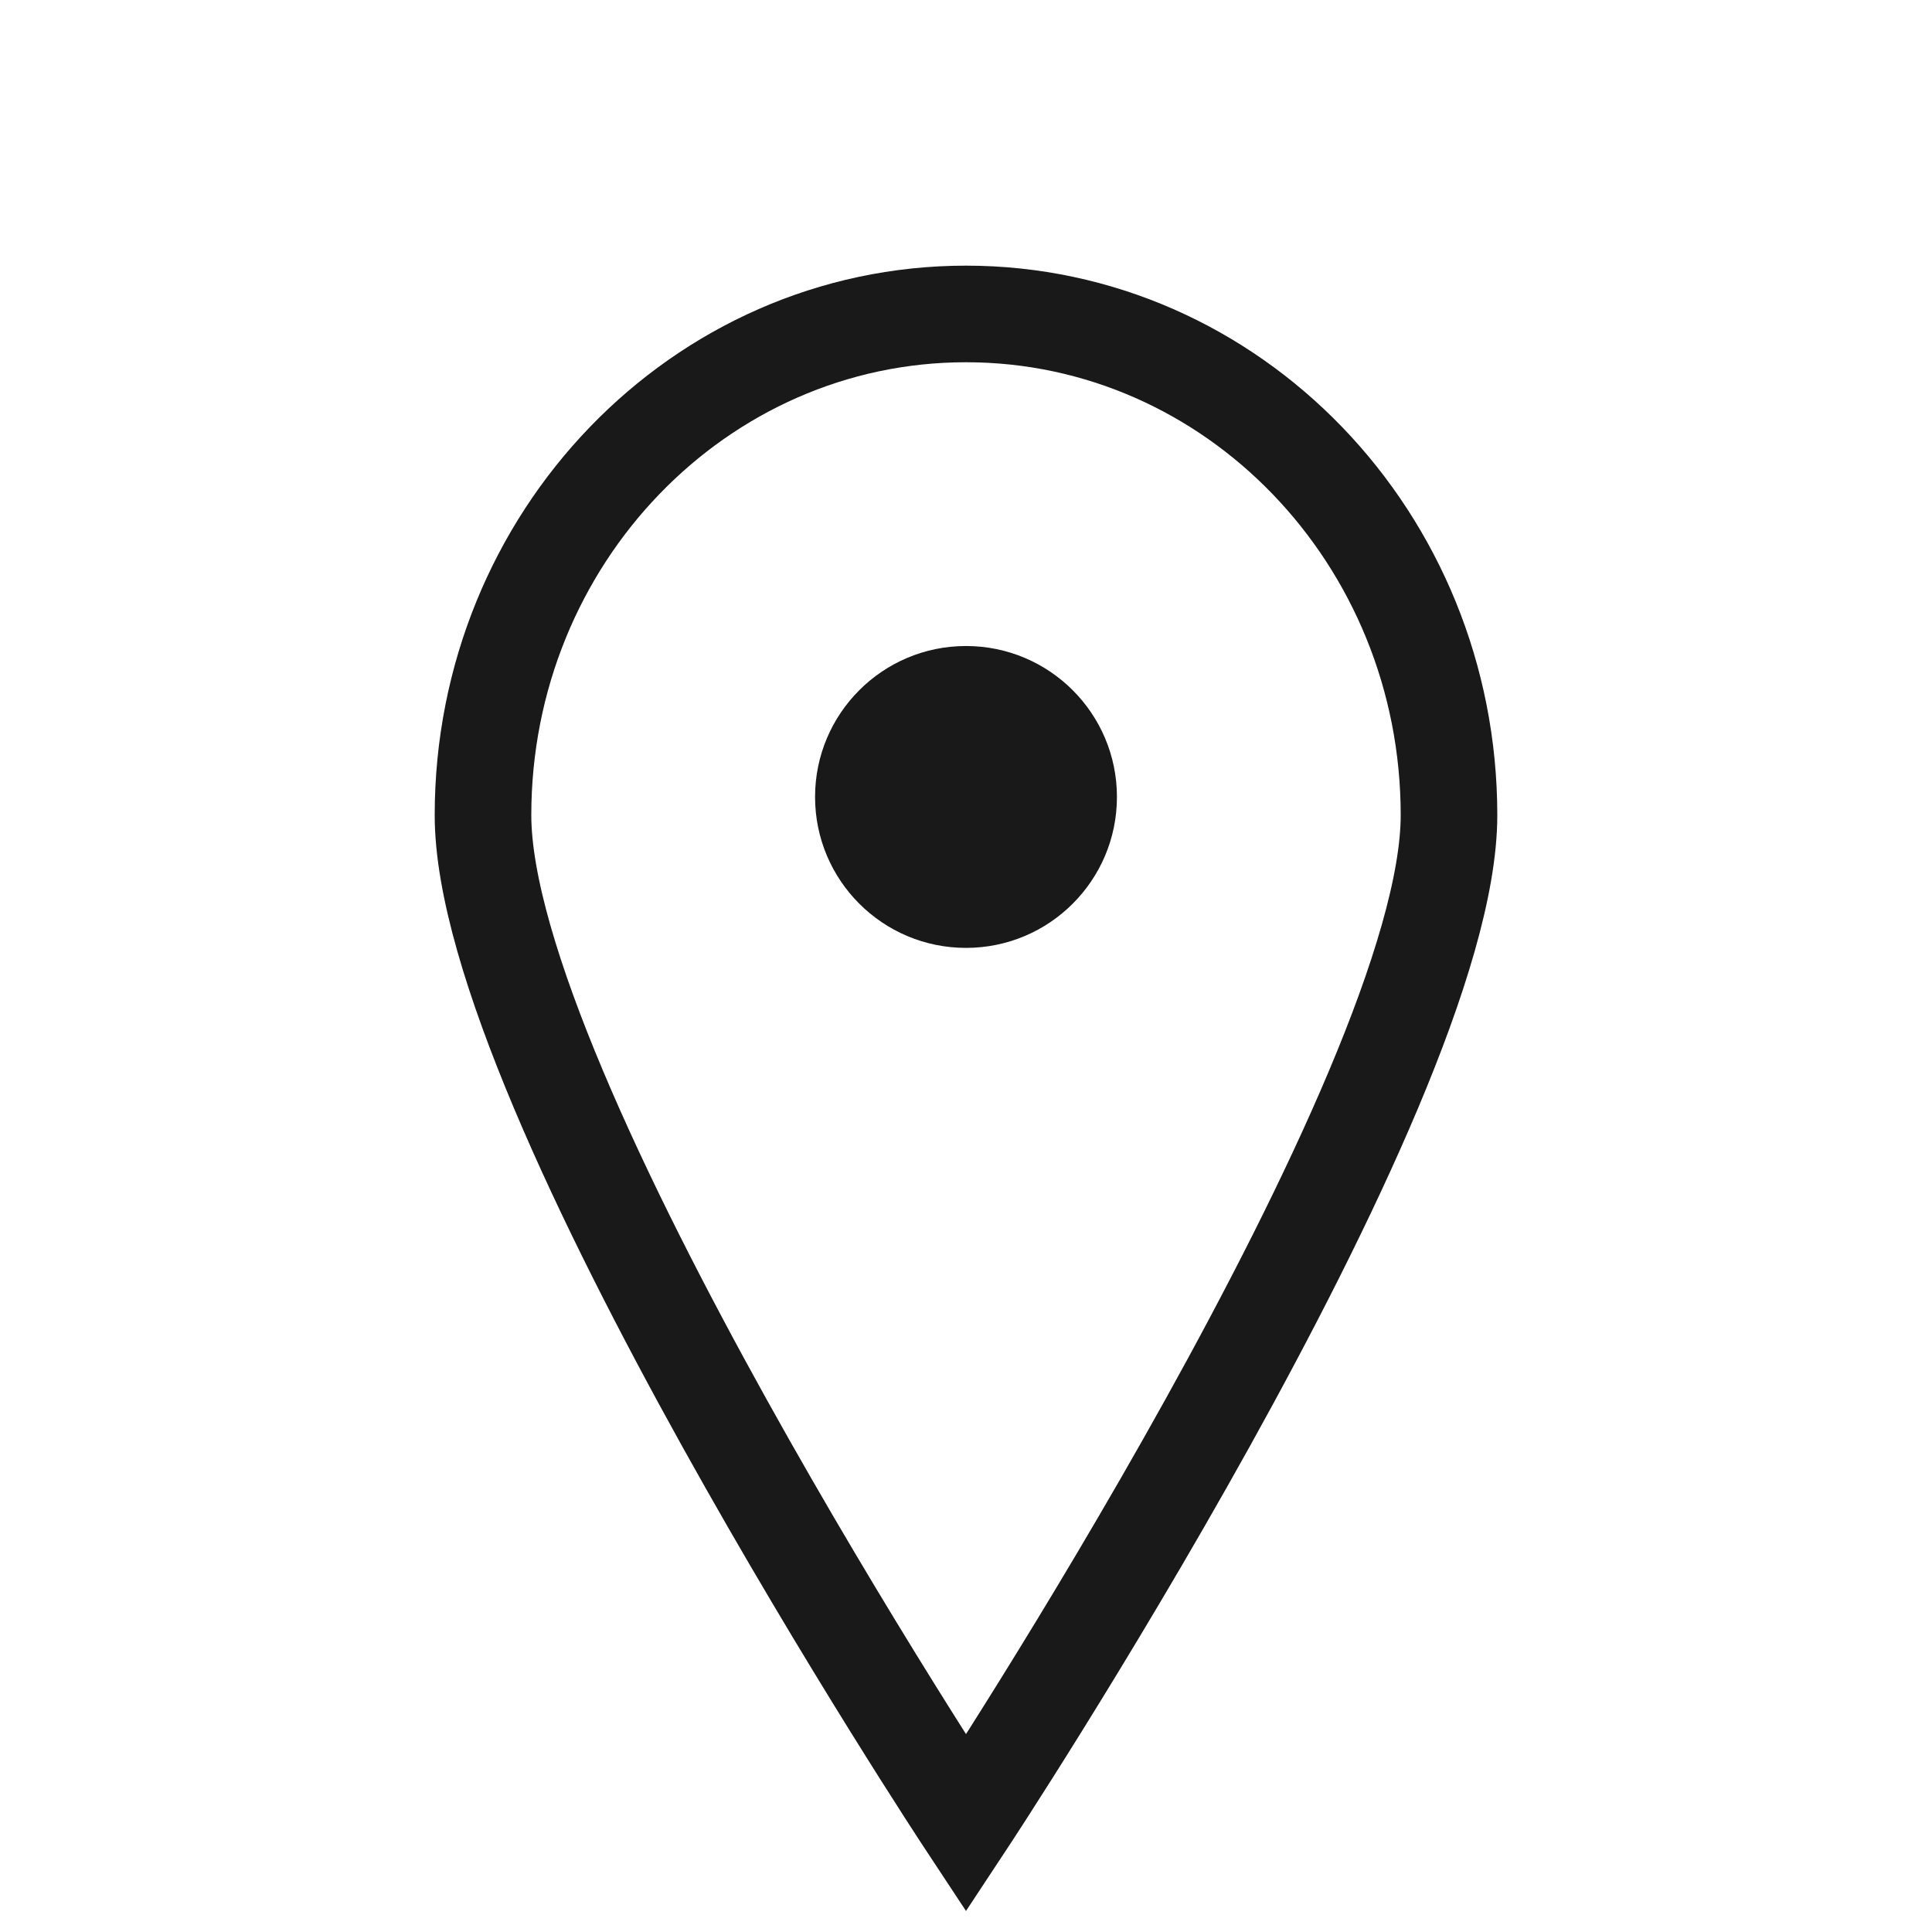
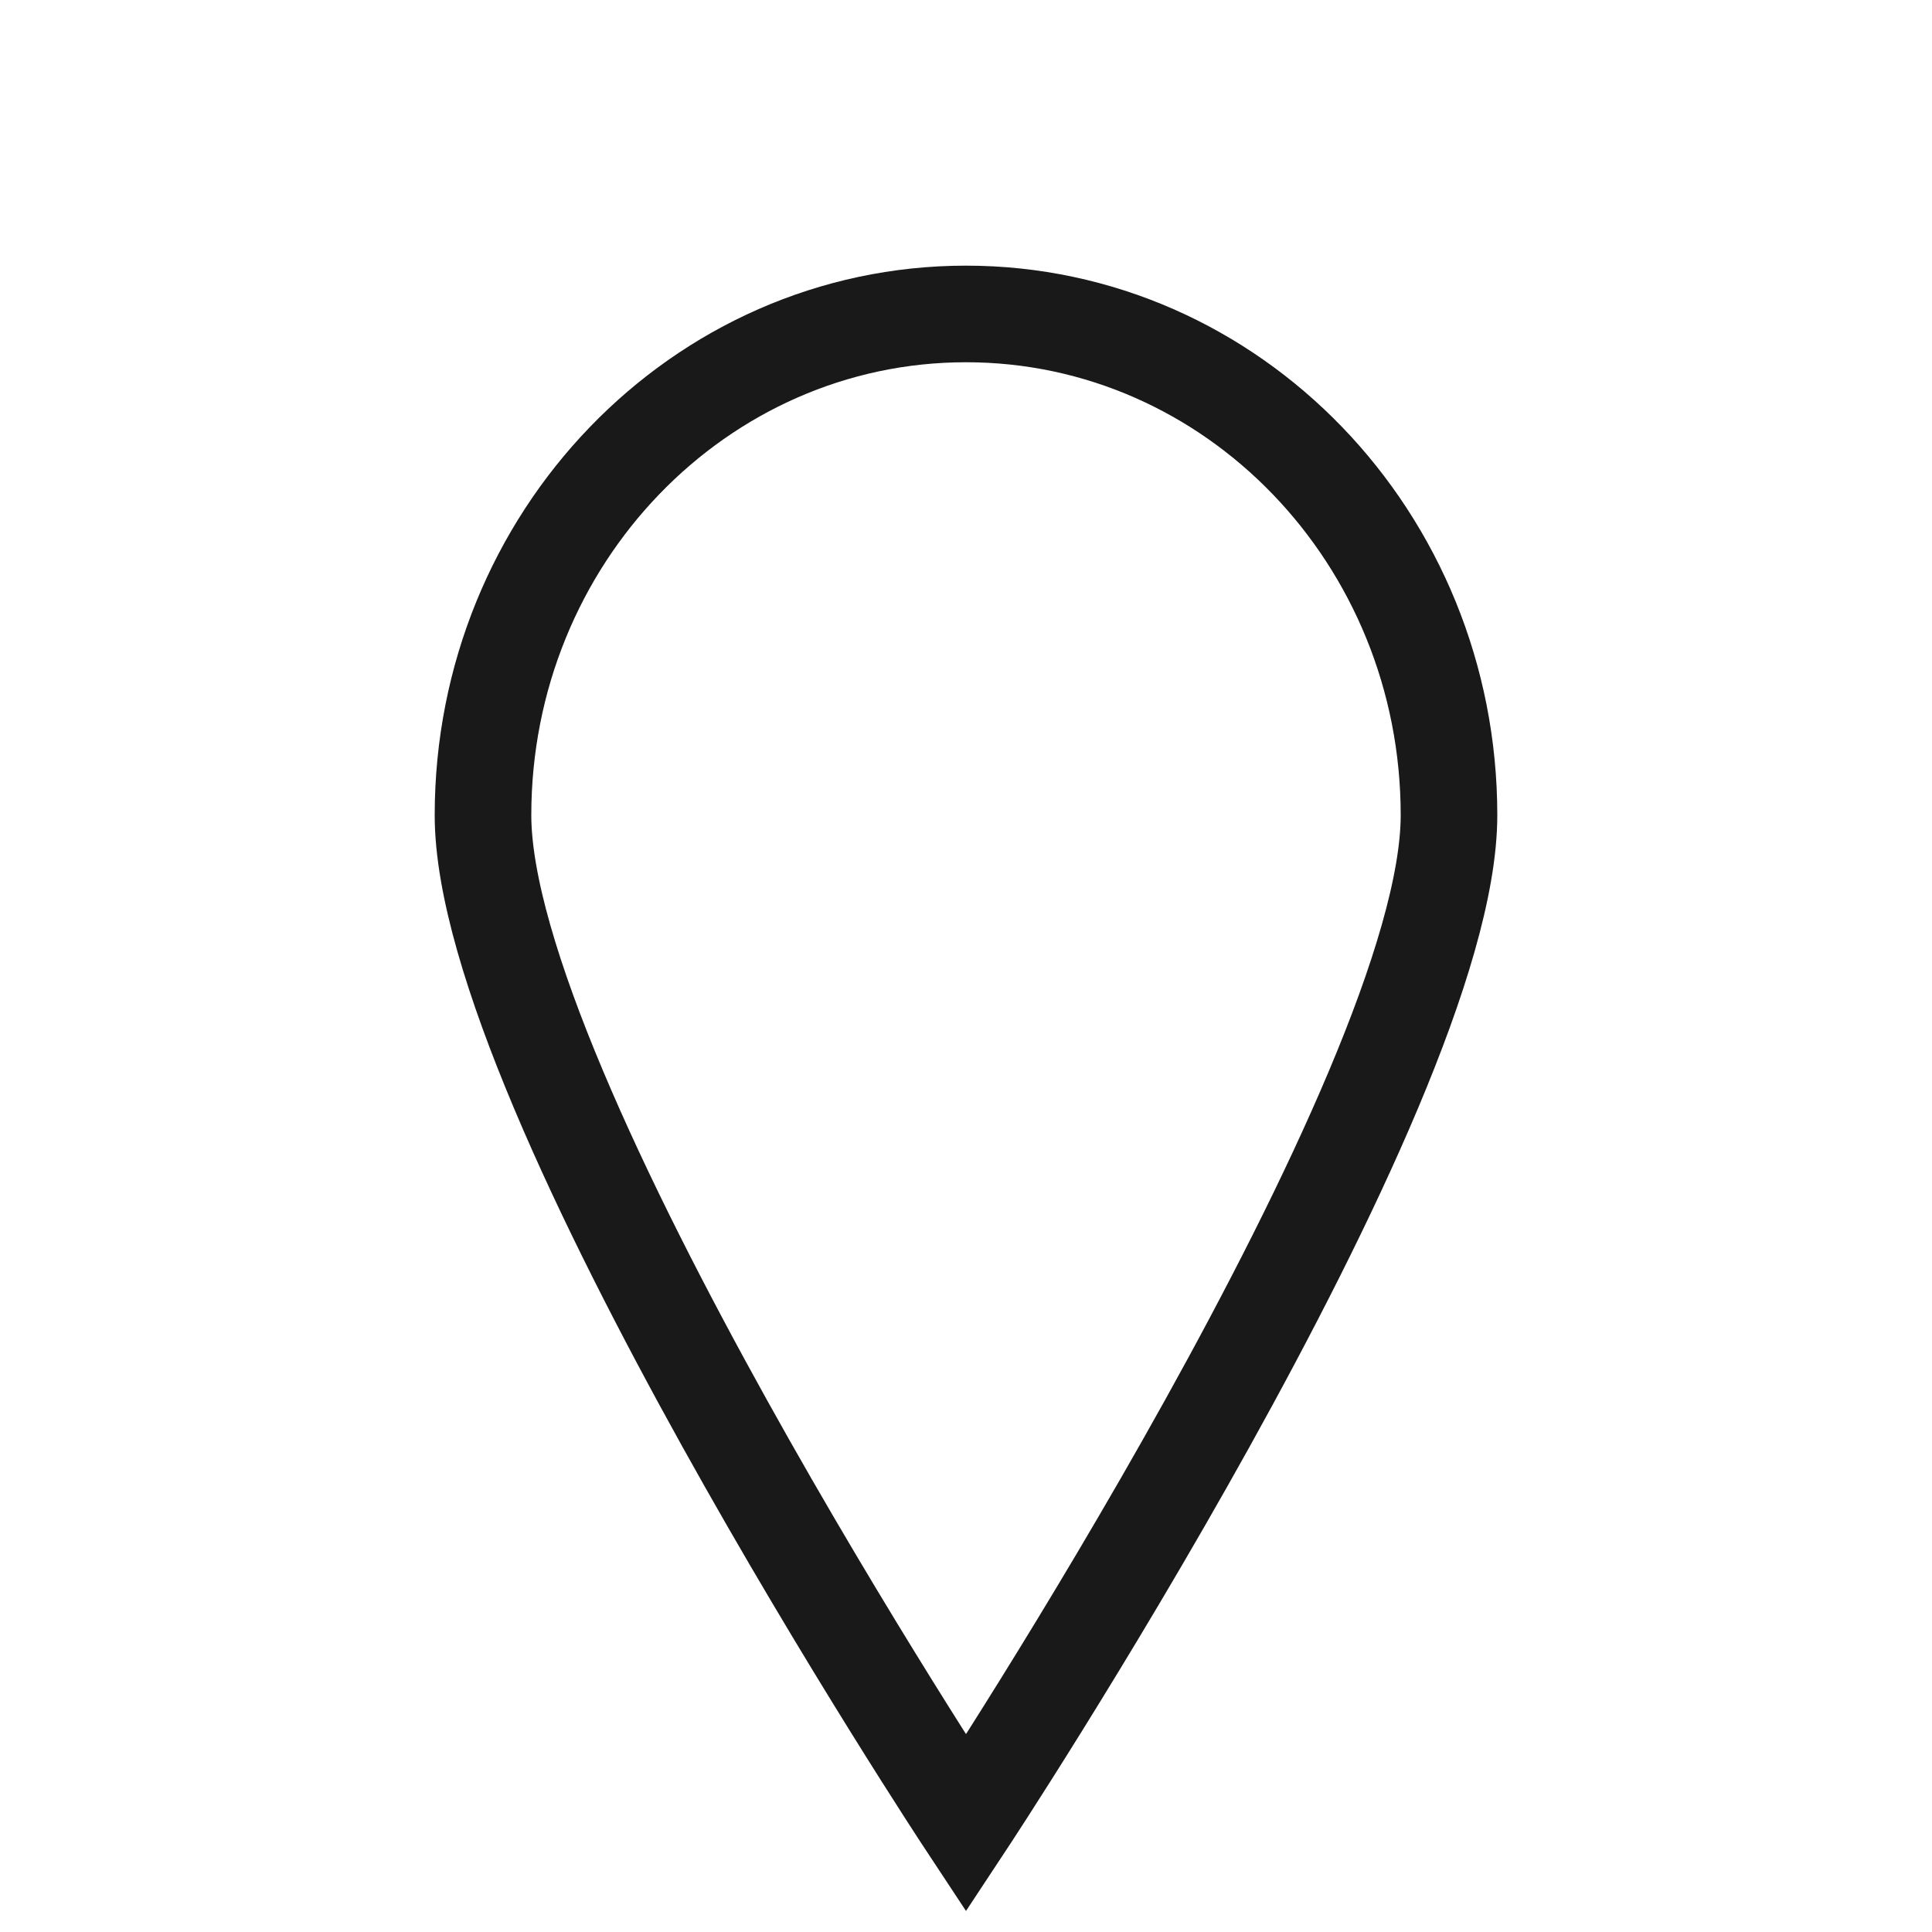
<svg xmlns="http://www.w3.org/2000/svg" width="40" height="40" viewBox="0 0 40 40" fill="none">
-   <path fill-rule="evenodd" clip-rule="evenodd" d="M30 16.877C30 22.608 20 37.75 20 37.75C20 37.75 10 22.608 10 16.877C10 11.146 14.477 6.5 20 6.5C25.523 6.5 30 11.146 30 16.877Z" stroke="#191919" stroke-width="2" />
-   <path fill-rule="evenodd" clip-rule="evenodd" d="M23.125 16.5C23.125 18.226 21.726 19.625 20 19.625C18.274 19.625 16.875 18.226 16.875 16.5C16.875 14.774 18.274 13.375 20 13.375C21.726 13.375 23.125 14.774 23.125 16.5Z" fill="#191919" />
+   <path fill-rule="evenodd" clip-rule="evenodd" d="M30 16.877C30 22.608 20 37.75 20 37.75C20 37.75 10 22.608 10 16.877C10 11.146 14.477 6.5 20 6.5C25.523 6.5 30 11.146 30 16.877" stroke="#191919" stroke-width="2" />
</svg>